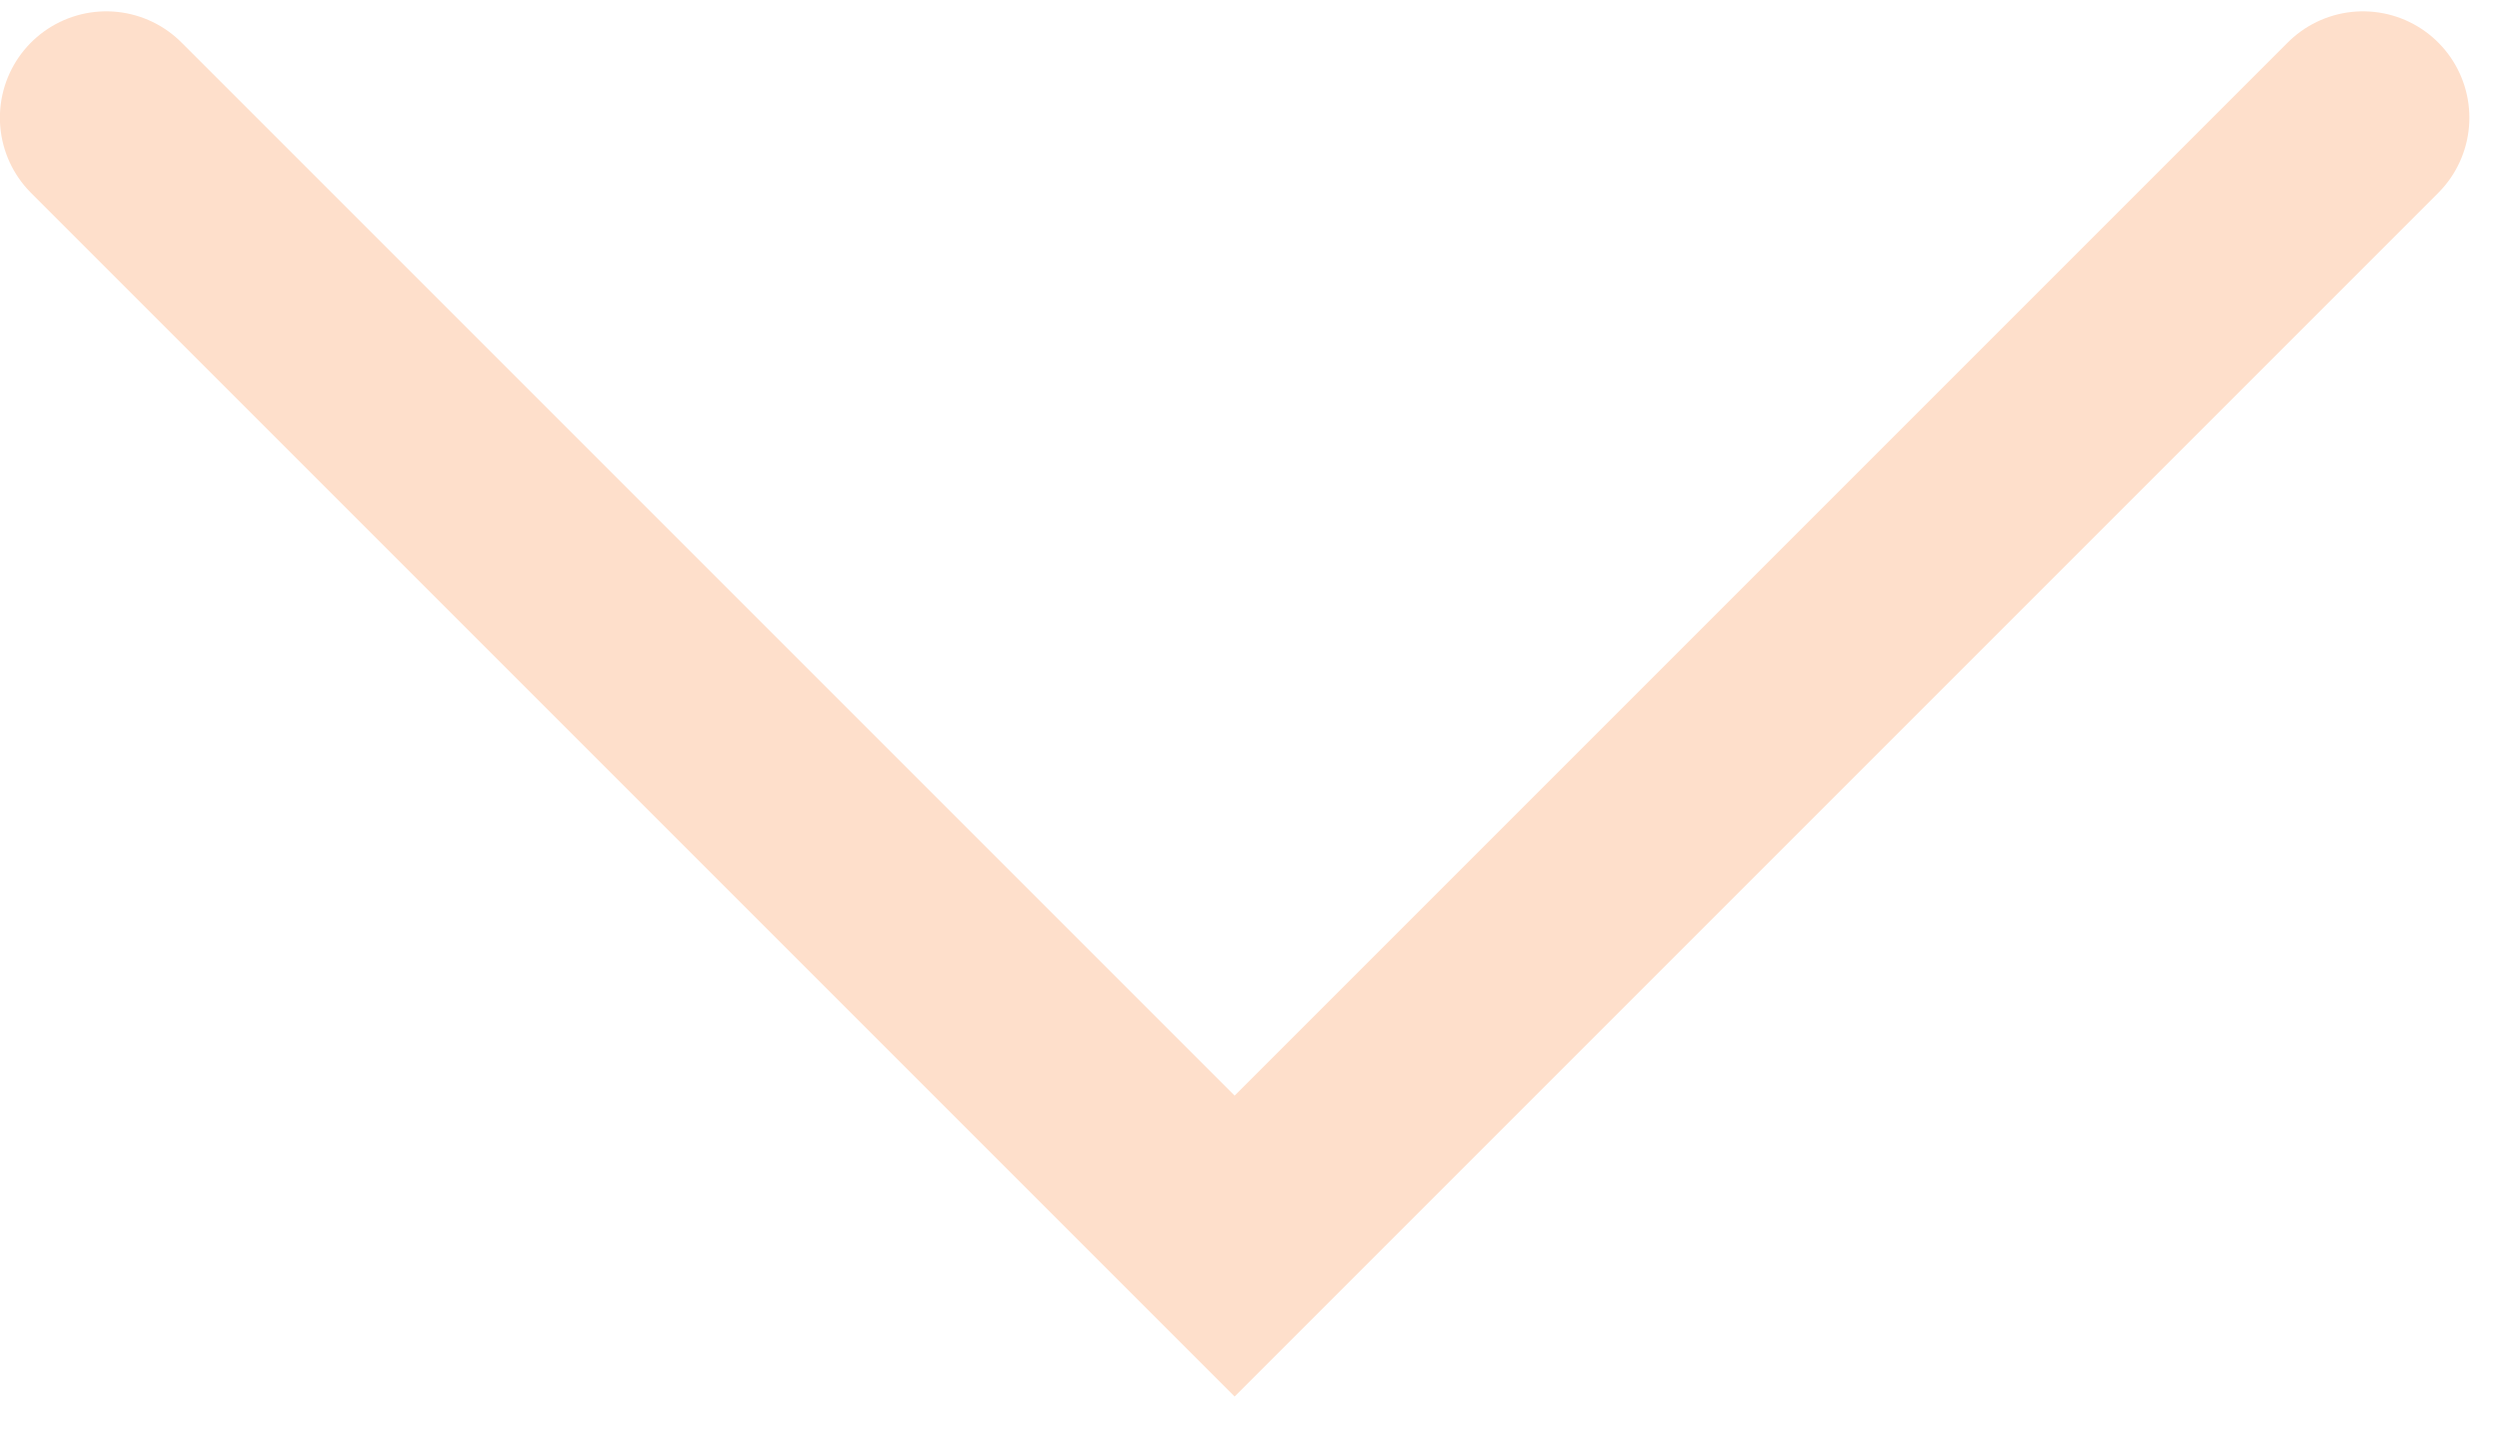
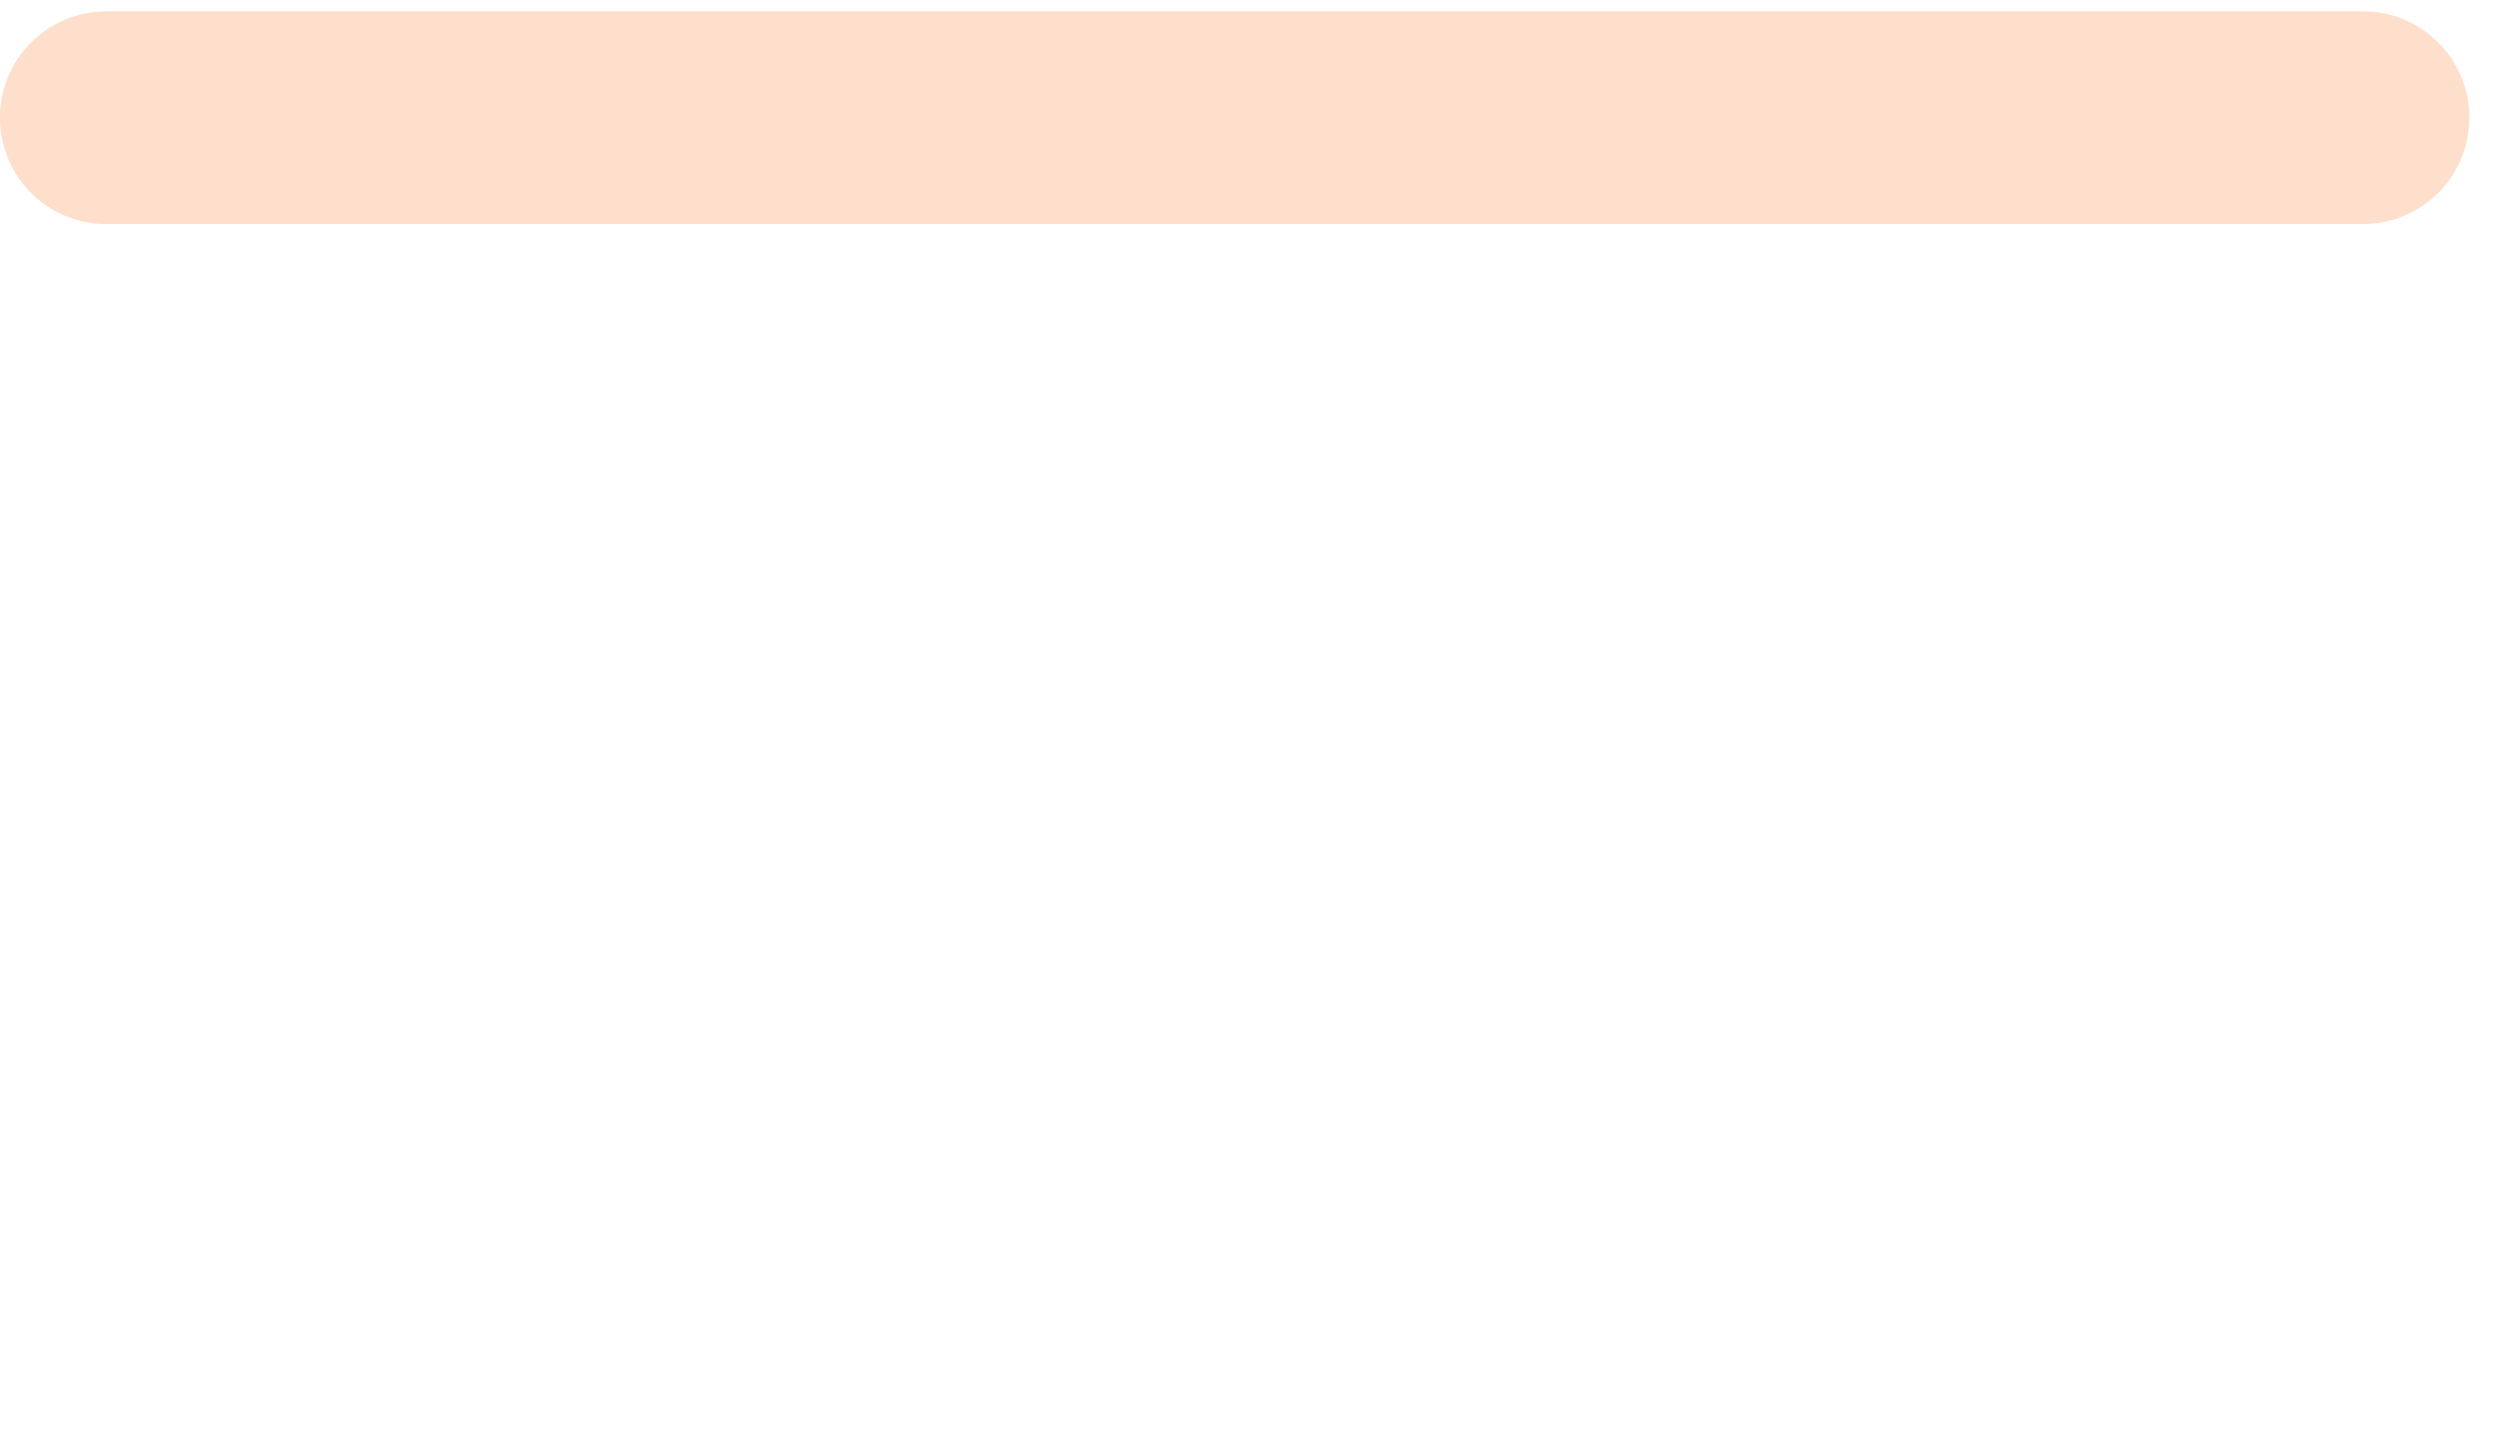
<svg xmlns="http://www.w3.org/2000/svg" width="47" height="27" viewBox="0 0 47 27" fill="none">
-   <path d="M44.424 2.213L23.211 23.426L1.998 2.213" stroke="#FEDFCB" stroke-width="4" stroke-linecap="round" />
+   <path d="M44.424 2.213L1.998 2.213" stroke="#FEDFCB" stroke-width="4" stroke-linecap="round" />
</svg>